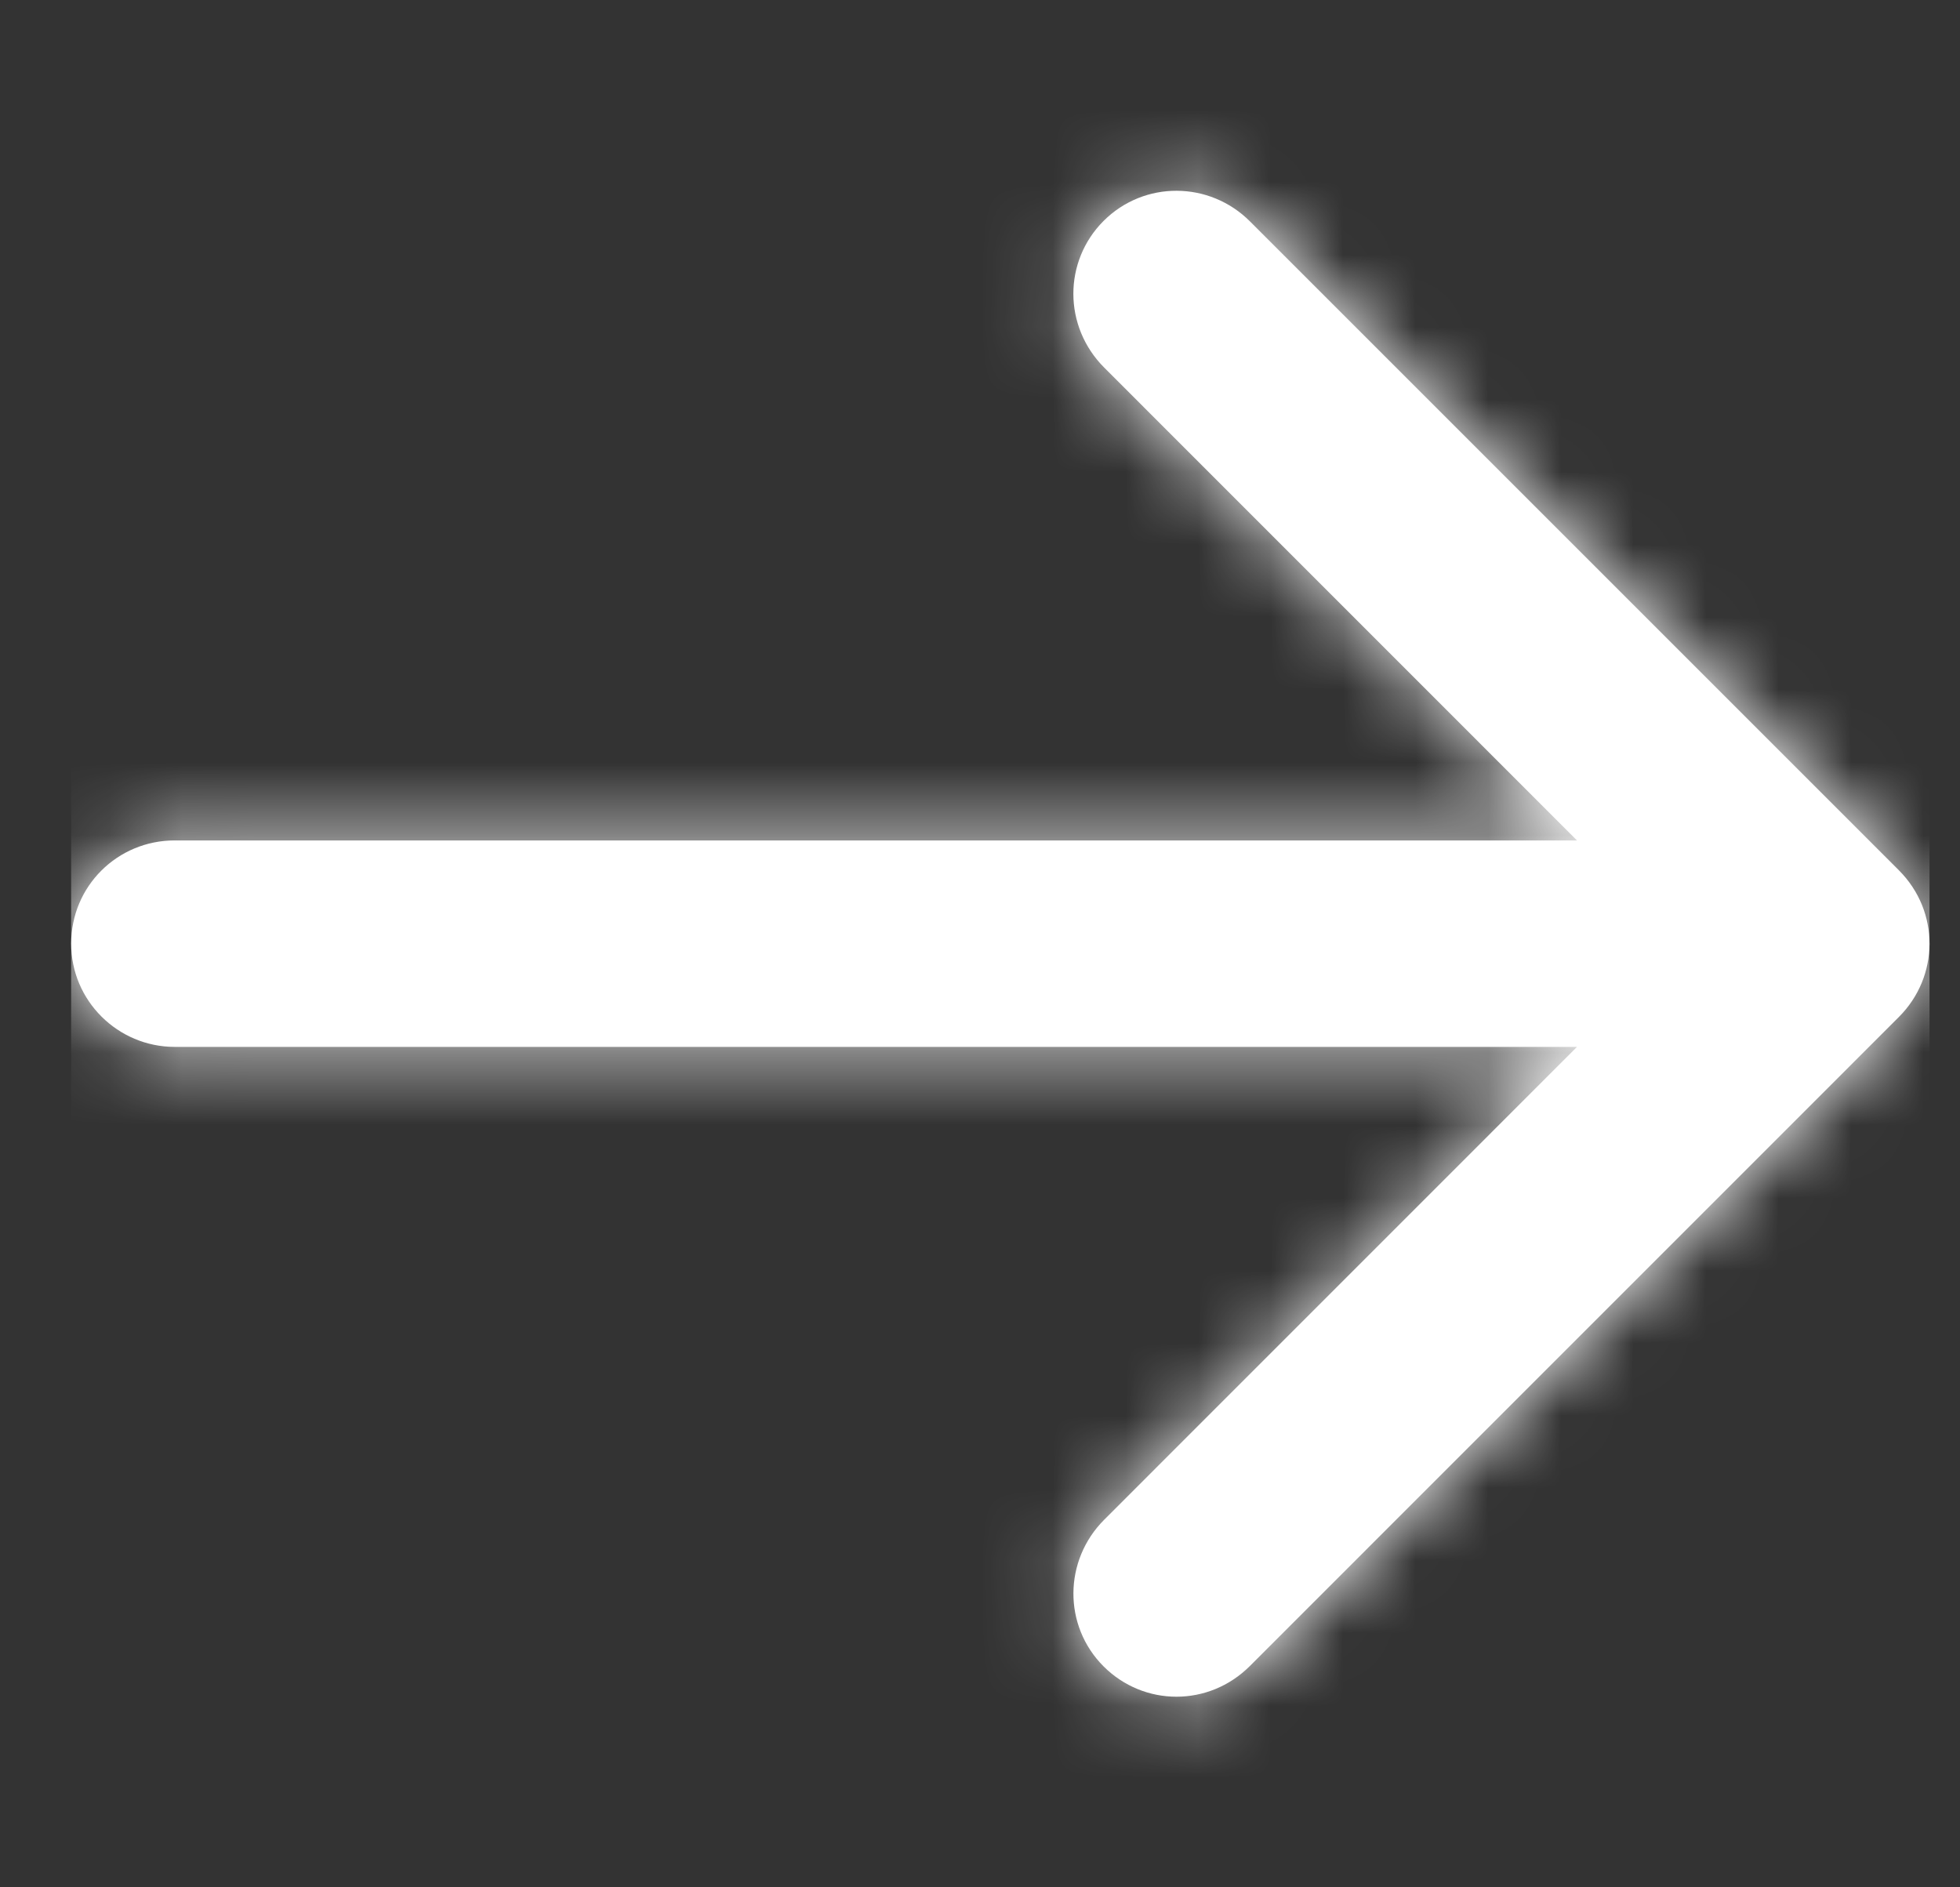
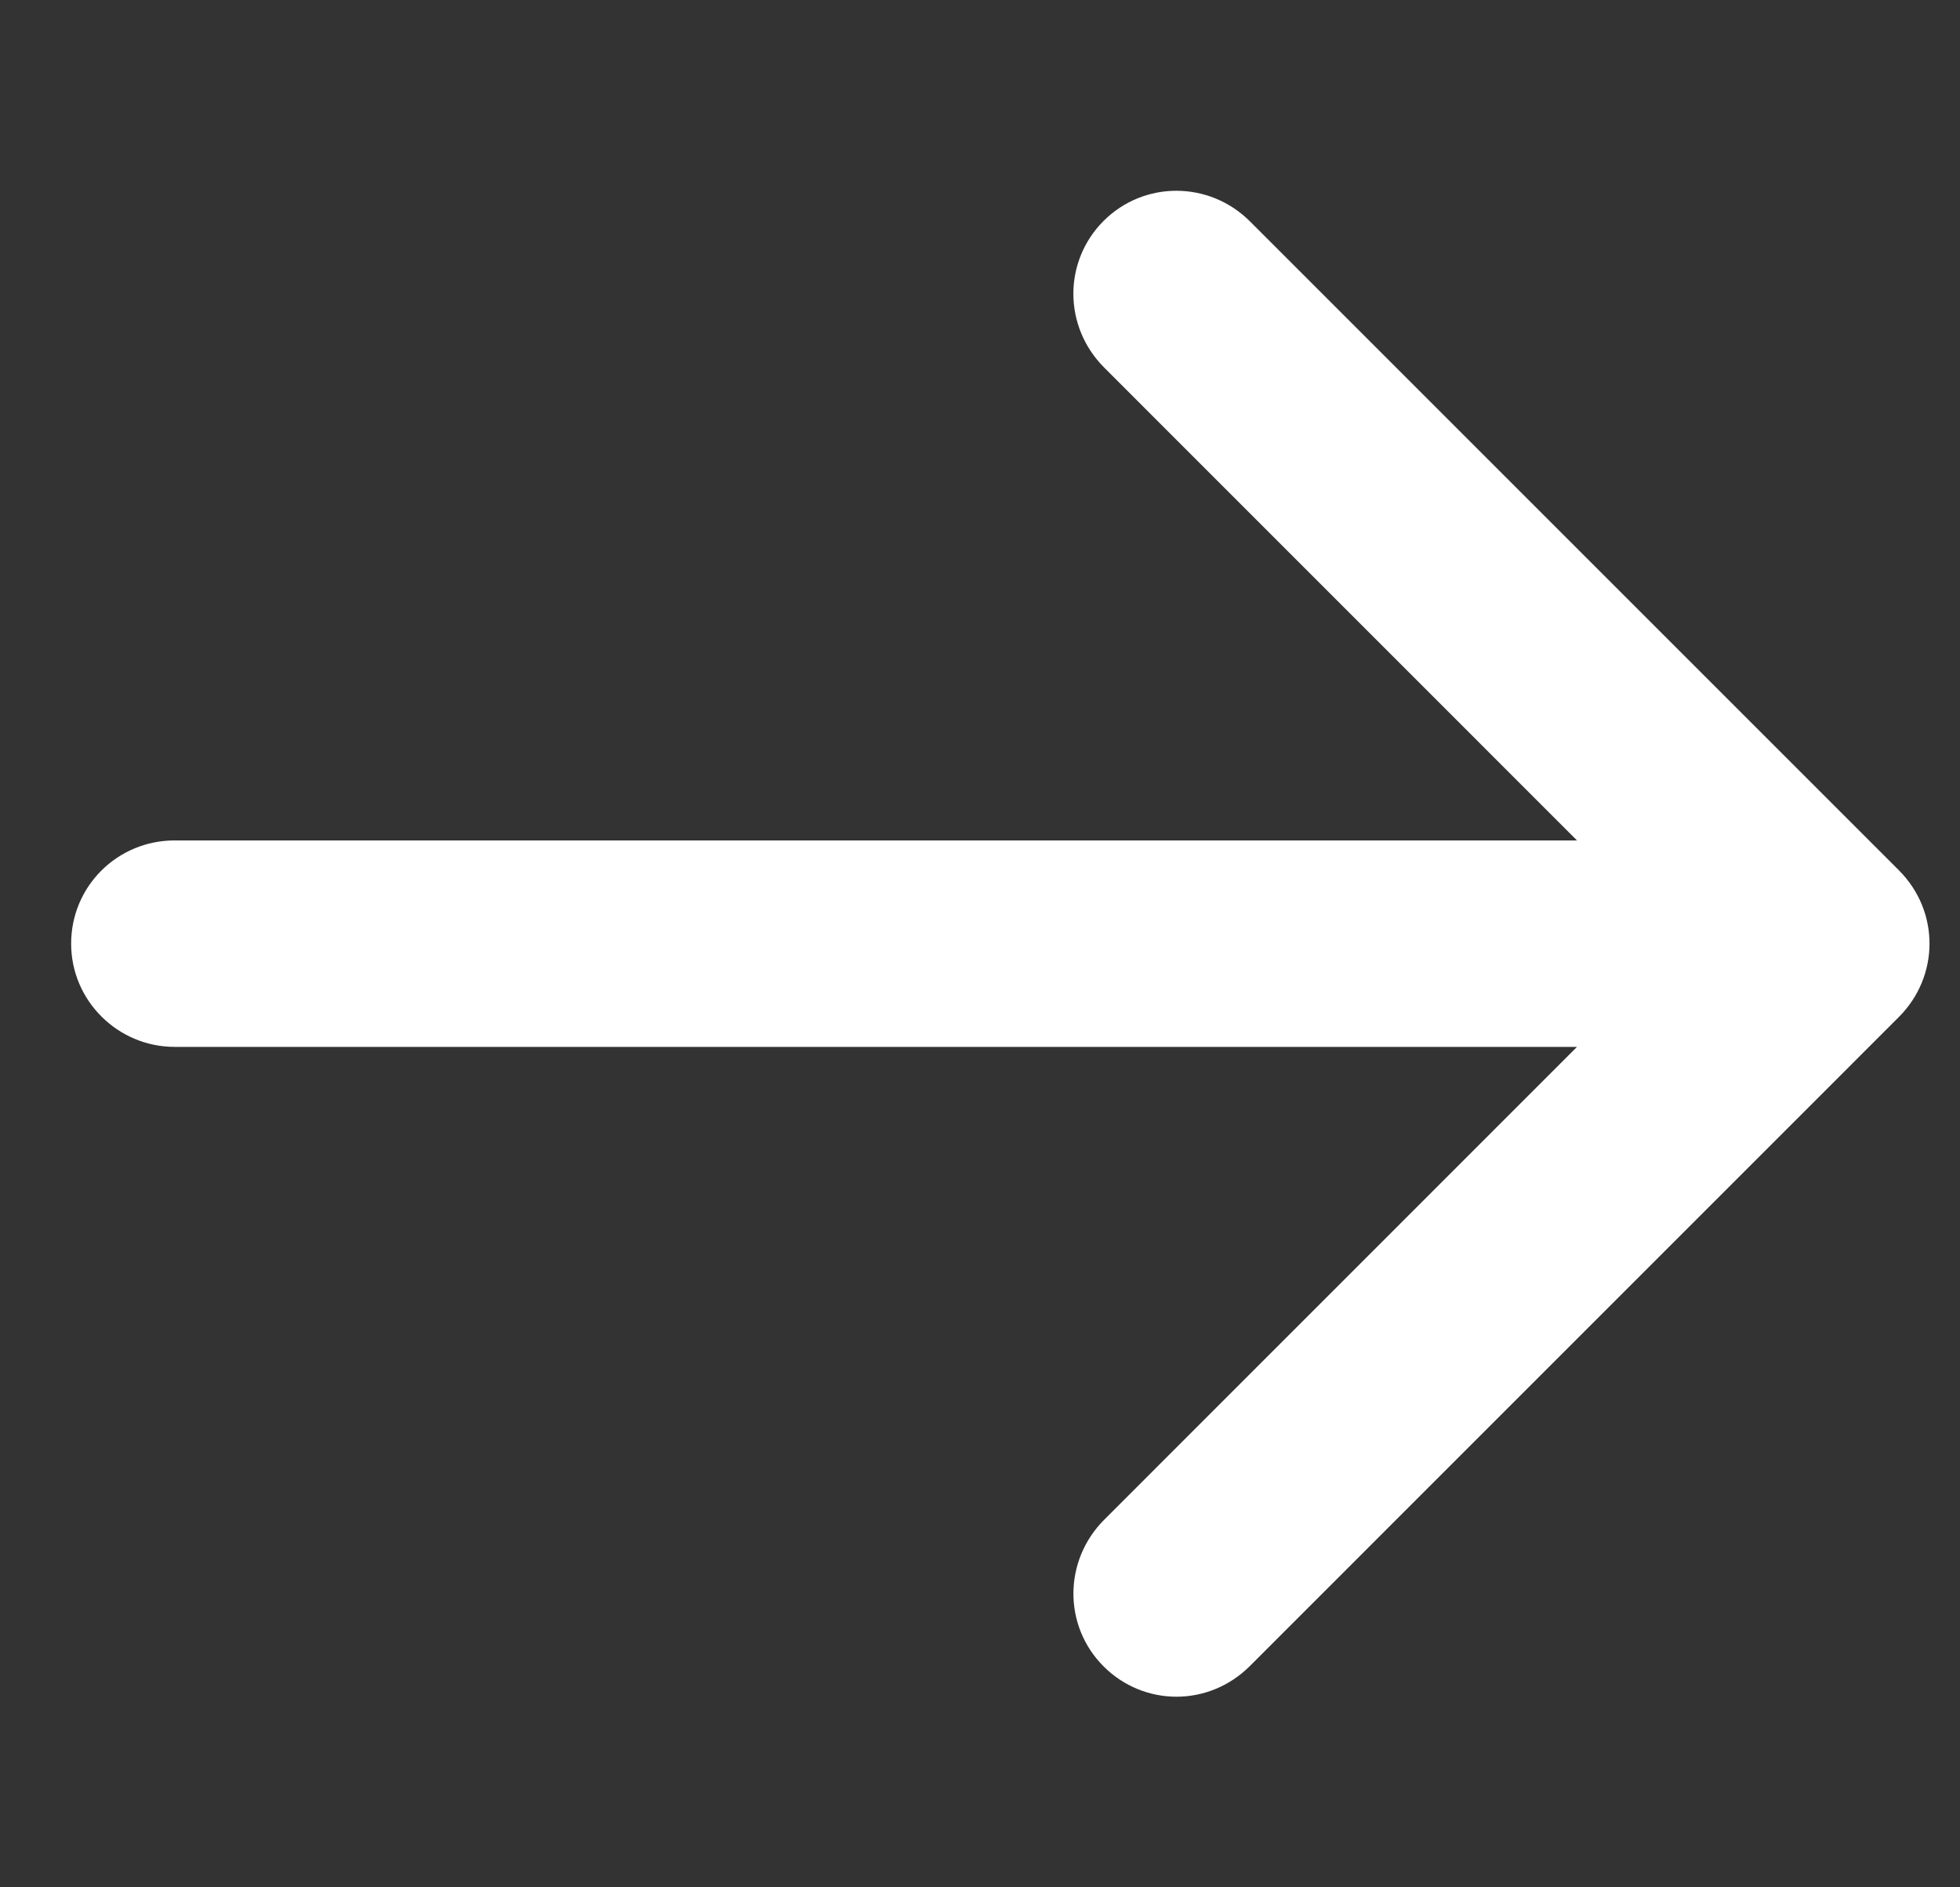
<svg xmlns="http://www.w3.org/2000/svg" width="27" height="26" viewBox="0 0 27 26" fill="none">
  <rect x="0" y="0" width="27" height="26" fill="#333333" stroke="none" />
  <path d="M15.212 20.935C14.651 21.495 14.643 22.396 15.202 22.956C15.757 23.511 16.651 23.518 17.219 22.95L26.157 14.011C26.716 13.453 26.726 12.557 26.157 11.988L17.219 3.05C16.661 2.492 15.761 2.485 15.202 3.044C14.647 3.6 14.645 4.498 15.212 5.065L21.724 11.578H2.406C1.618 11.578 0.98 12.209 0.98 13C0.98 13.785 1.623 14.422 2.406 14.422H21.724L15.212 20.935Z" fill="white" />
  <mask id="mask0_2905_5183" style="mask-type:luminance" maskUnits="userSpaceOnUse" x="0" y="2" width="27" height="22">
    <path d="M15.212 20.935C14.651 21.495 14.643 22.396 15.202 22.956C15.757 23.511 16.651 23.518 17.219 22.95L26.157 14.011C26.716 13.453 26.726 12.557 26.157 11.988L17.219 3.05C16.661 2.492 15.761 2.485 15.202 3.044C14.647 3.6 14.645 4.498 15.212 5.065L21.724 11.578H2.406C1.618 11.578 0.98 12.209 0.98 13C0.98 13.785 1.623 14.422 2.406 14.422H21.724L15.212 20.935Z" fill="white" />
  </mask>
  <g mask="url(#mask0_2905_5183)">
-     <rect width="25.6" height="25.6" transform="matrix(-1 0 0 1 26.58 0.2)" fill="white" />
-   </g>
+     </g>
</svg>